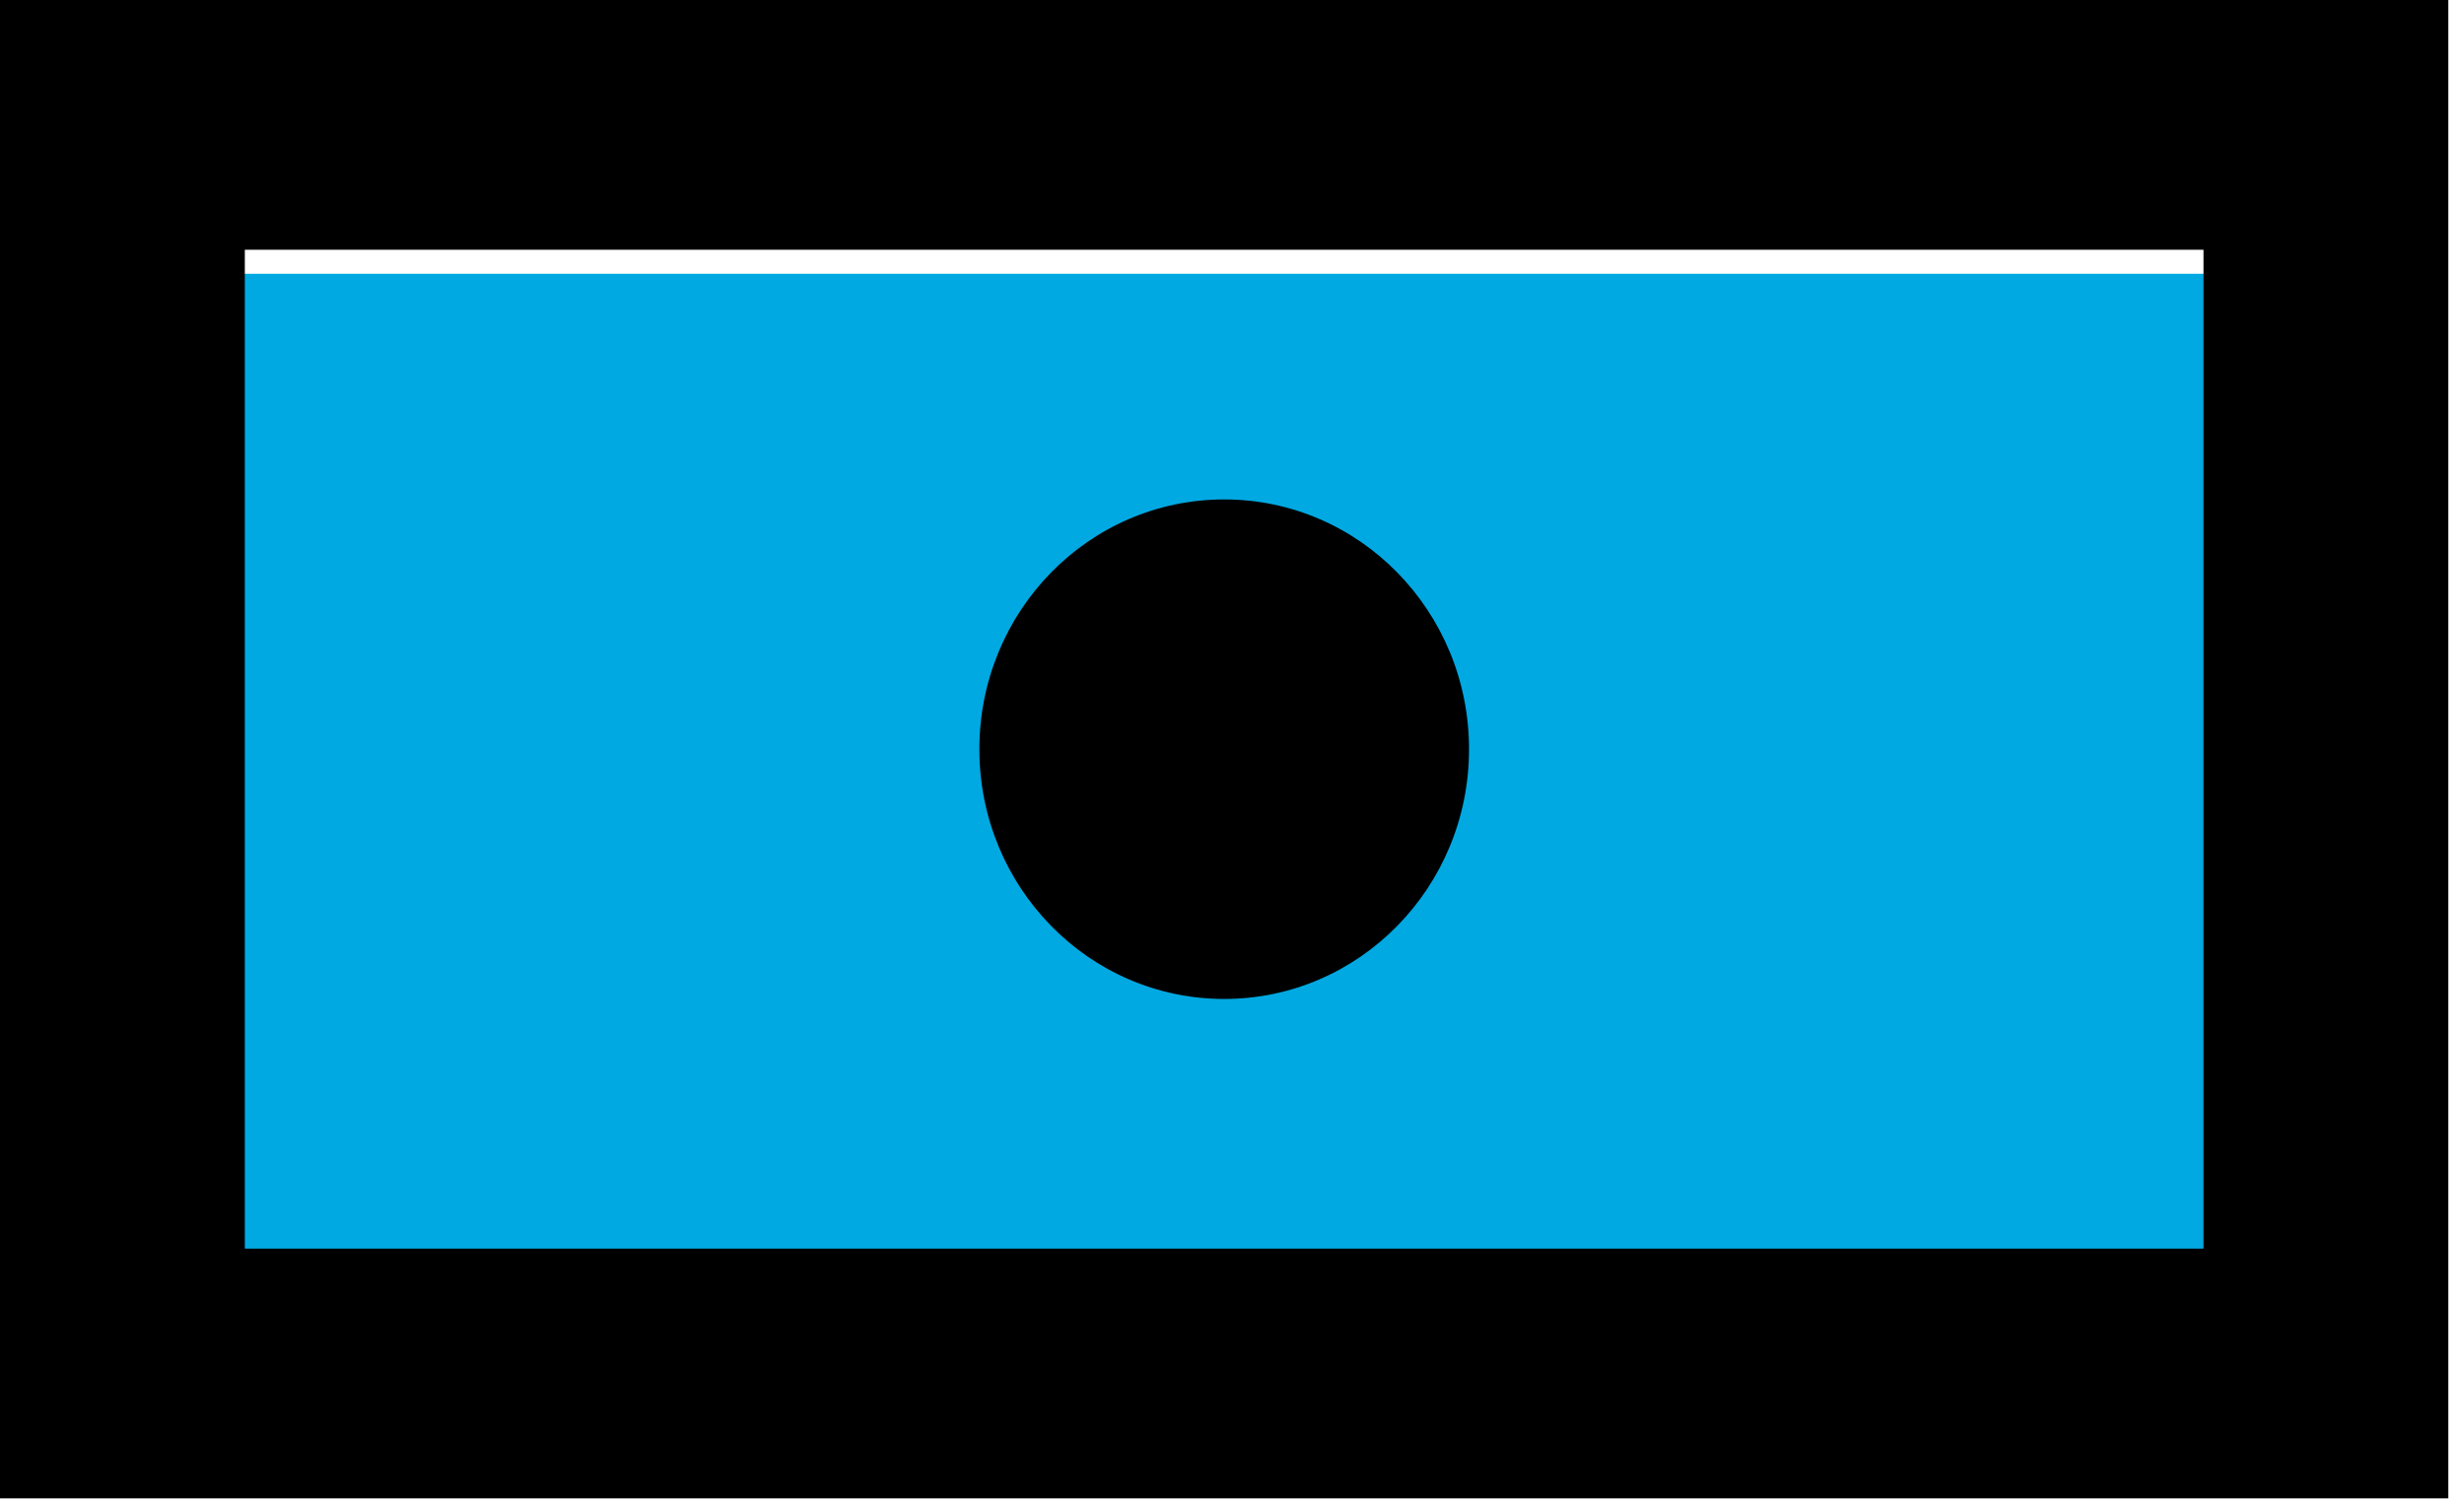
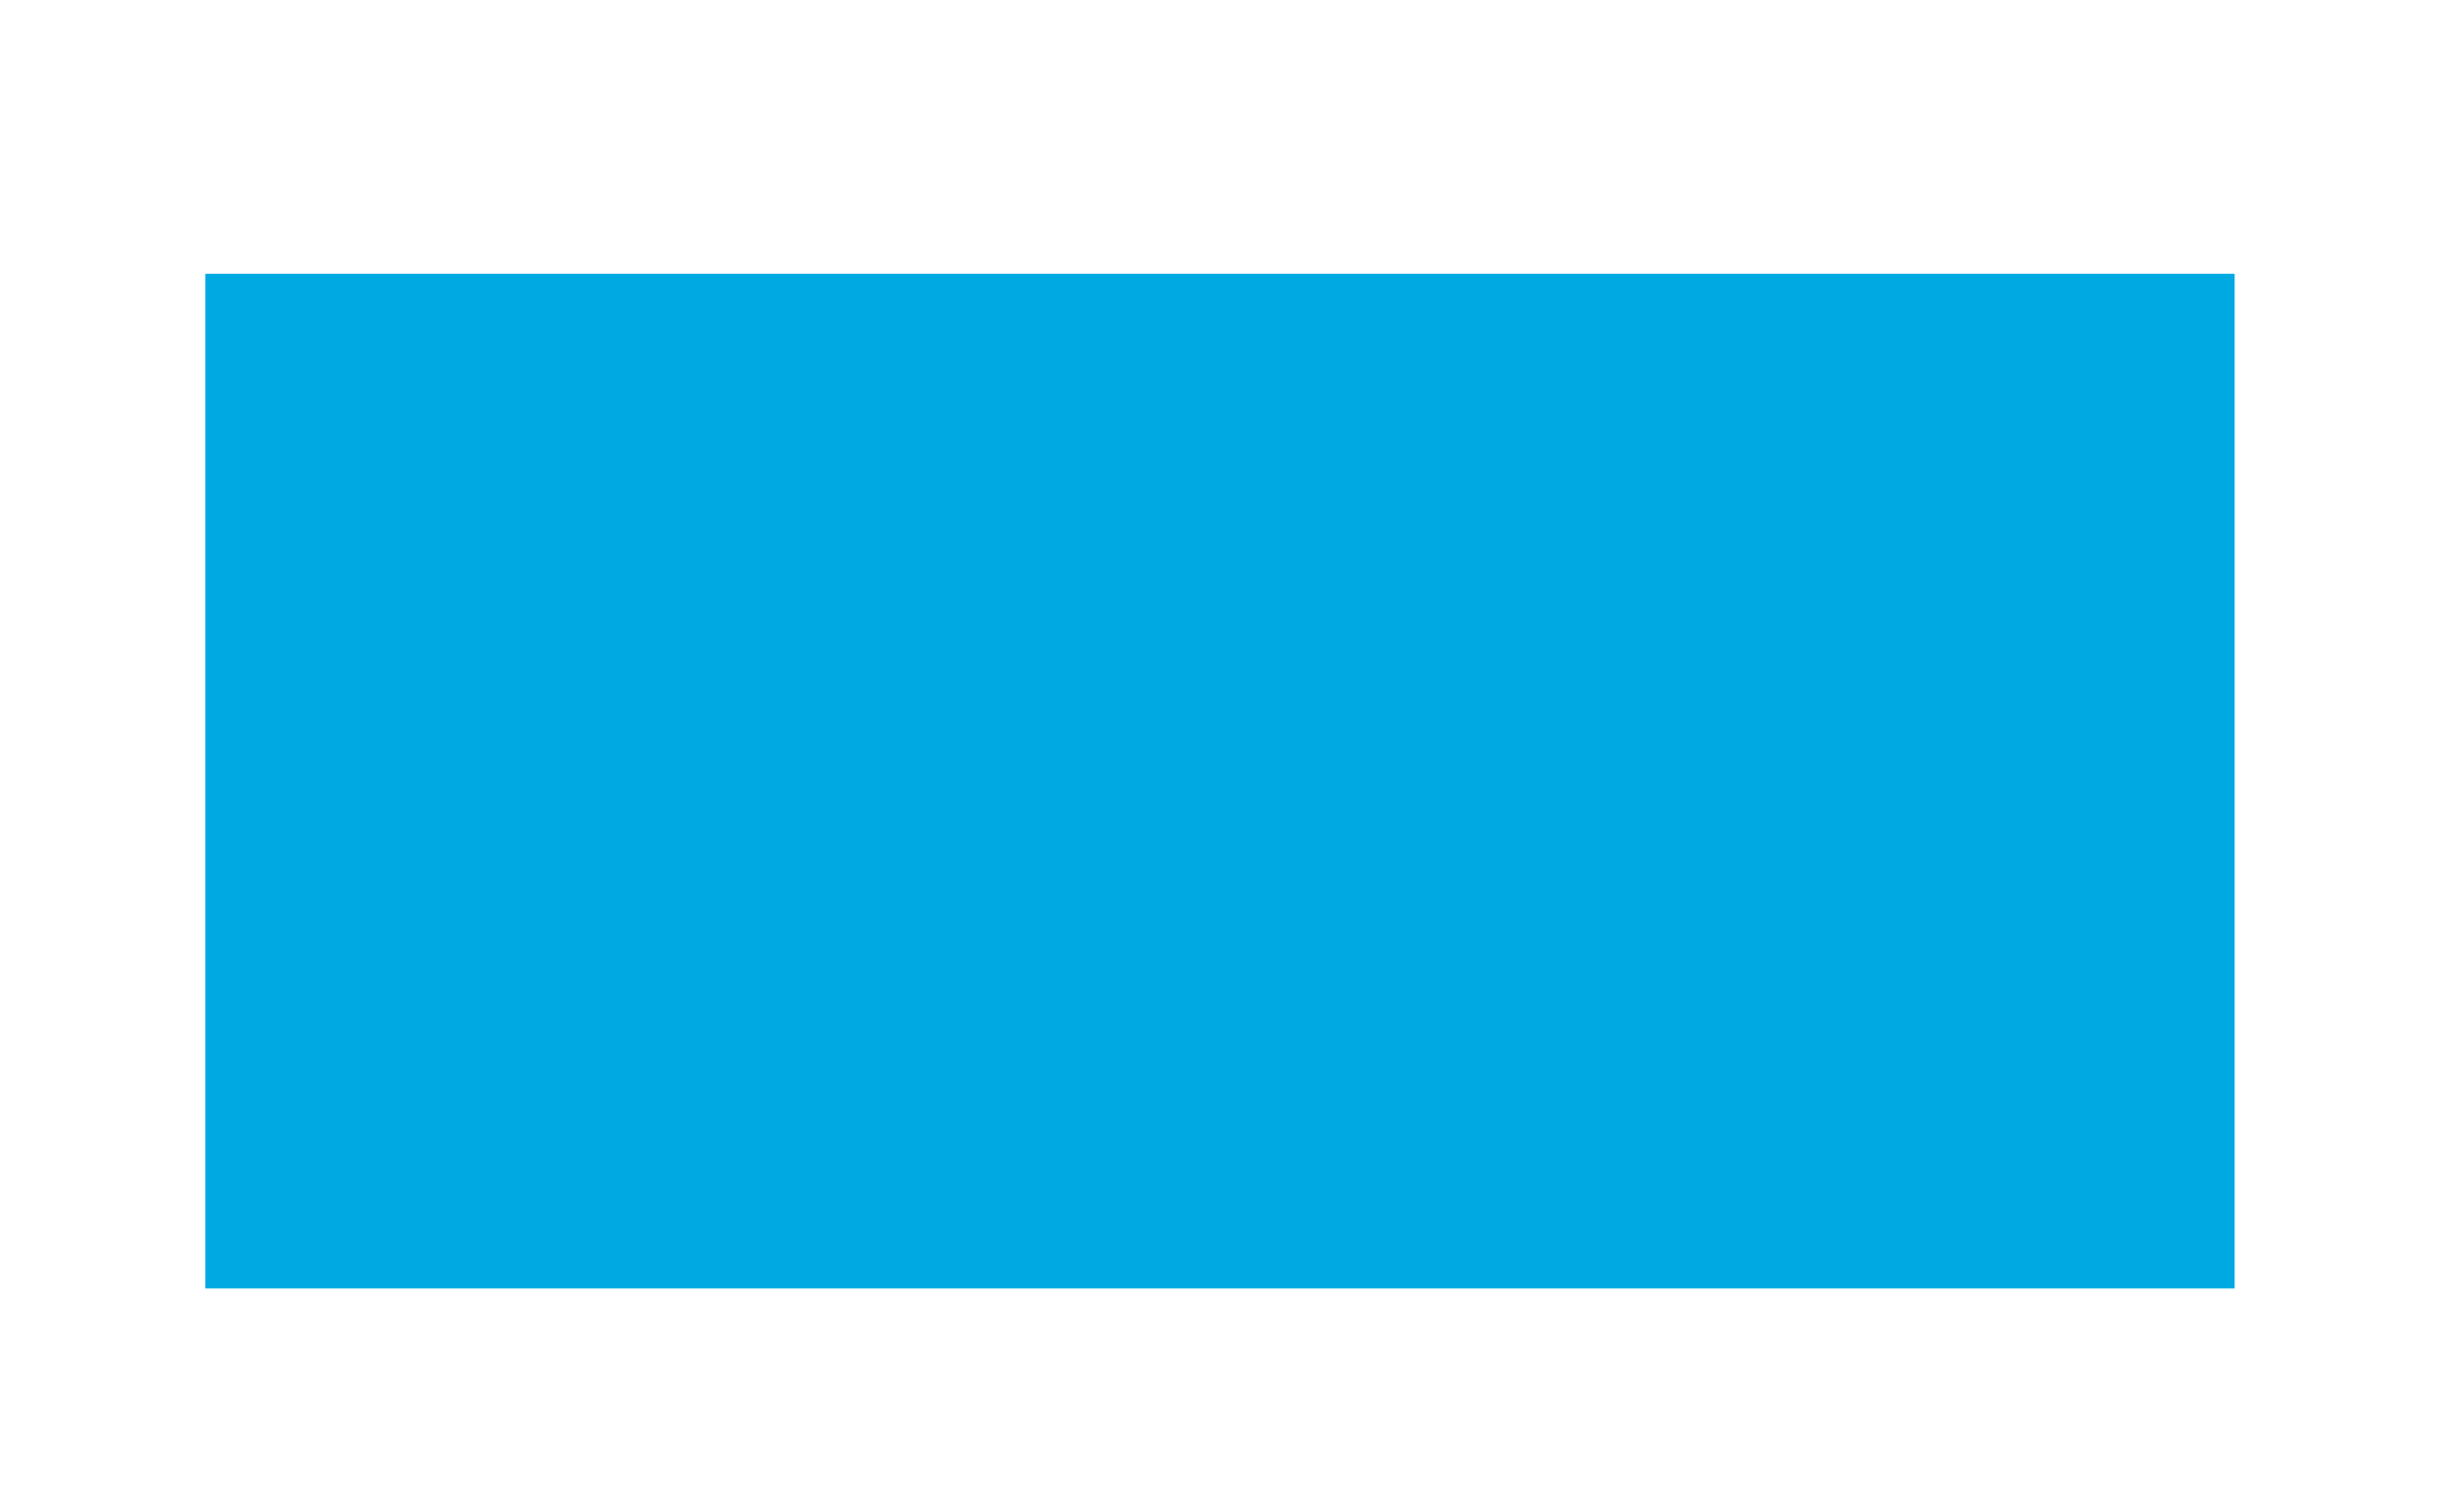
<svg xmlns="http://www.w3.org/2000/svg" width="36" height="22" viewBox="0 0 36 22" fill="none">
  <rect x="3" y="4" width="29.649" height="14.825" fill="#00A9E2" />
-   <path fill-rule="evenodd" clip-rule="evenodd" d="M14.309 10.946C14.309 8.93 15.909 7.297 17.886 7.297C19.862 7.297 21.463 8.93 21.463 10.946C21.463 12.962 19.862 14.595 17.886 14.595C15.909 14.595 14.309 12.962 14.309 10.946ZM3.577 18.243H32.194V3.649H3.577V18.243ZM0 21.892H35.771V0H0V21.892Z" fill="black" />
</svg>